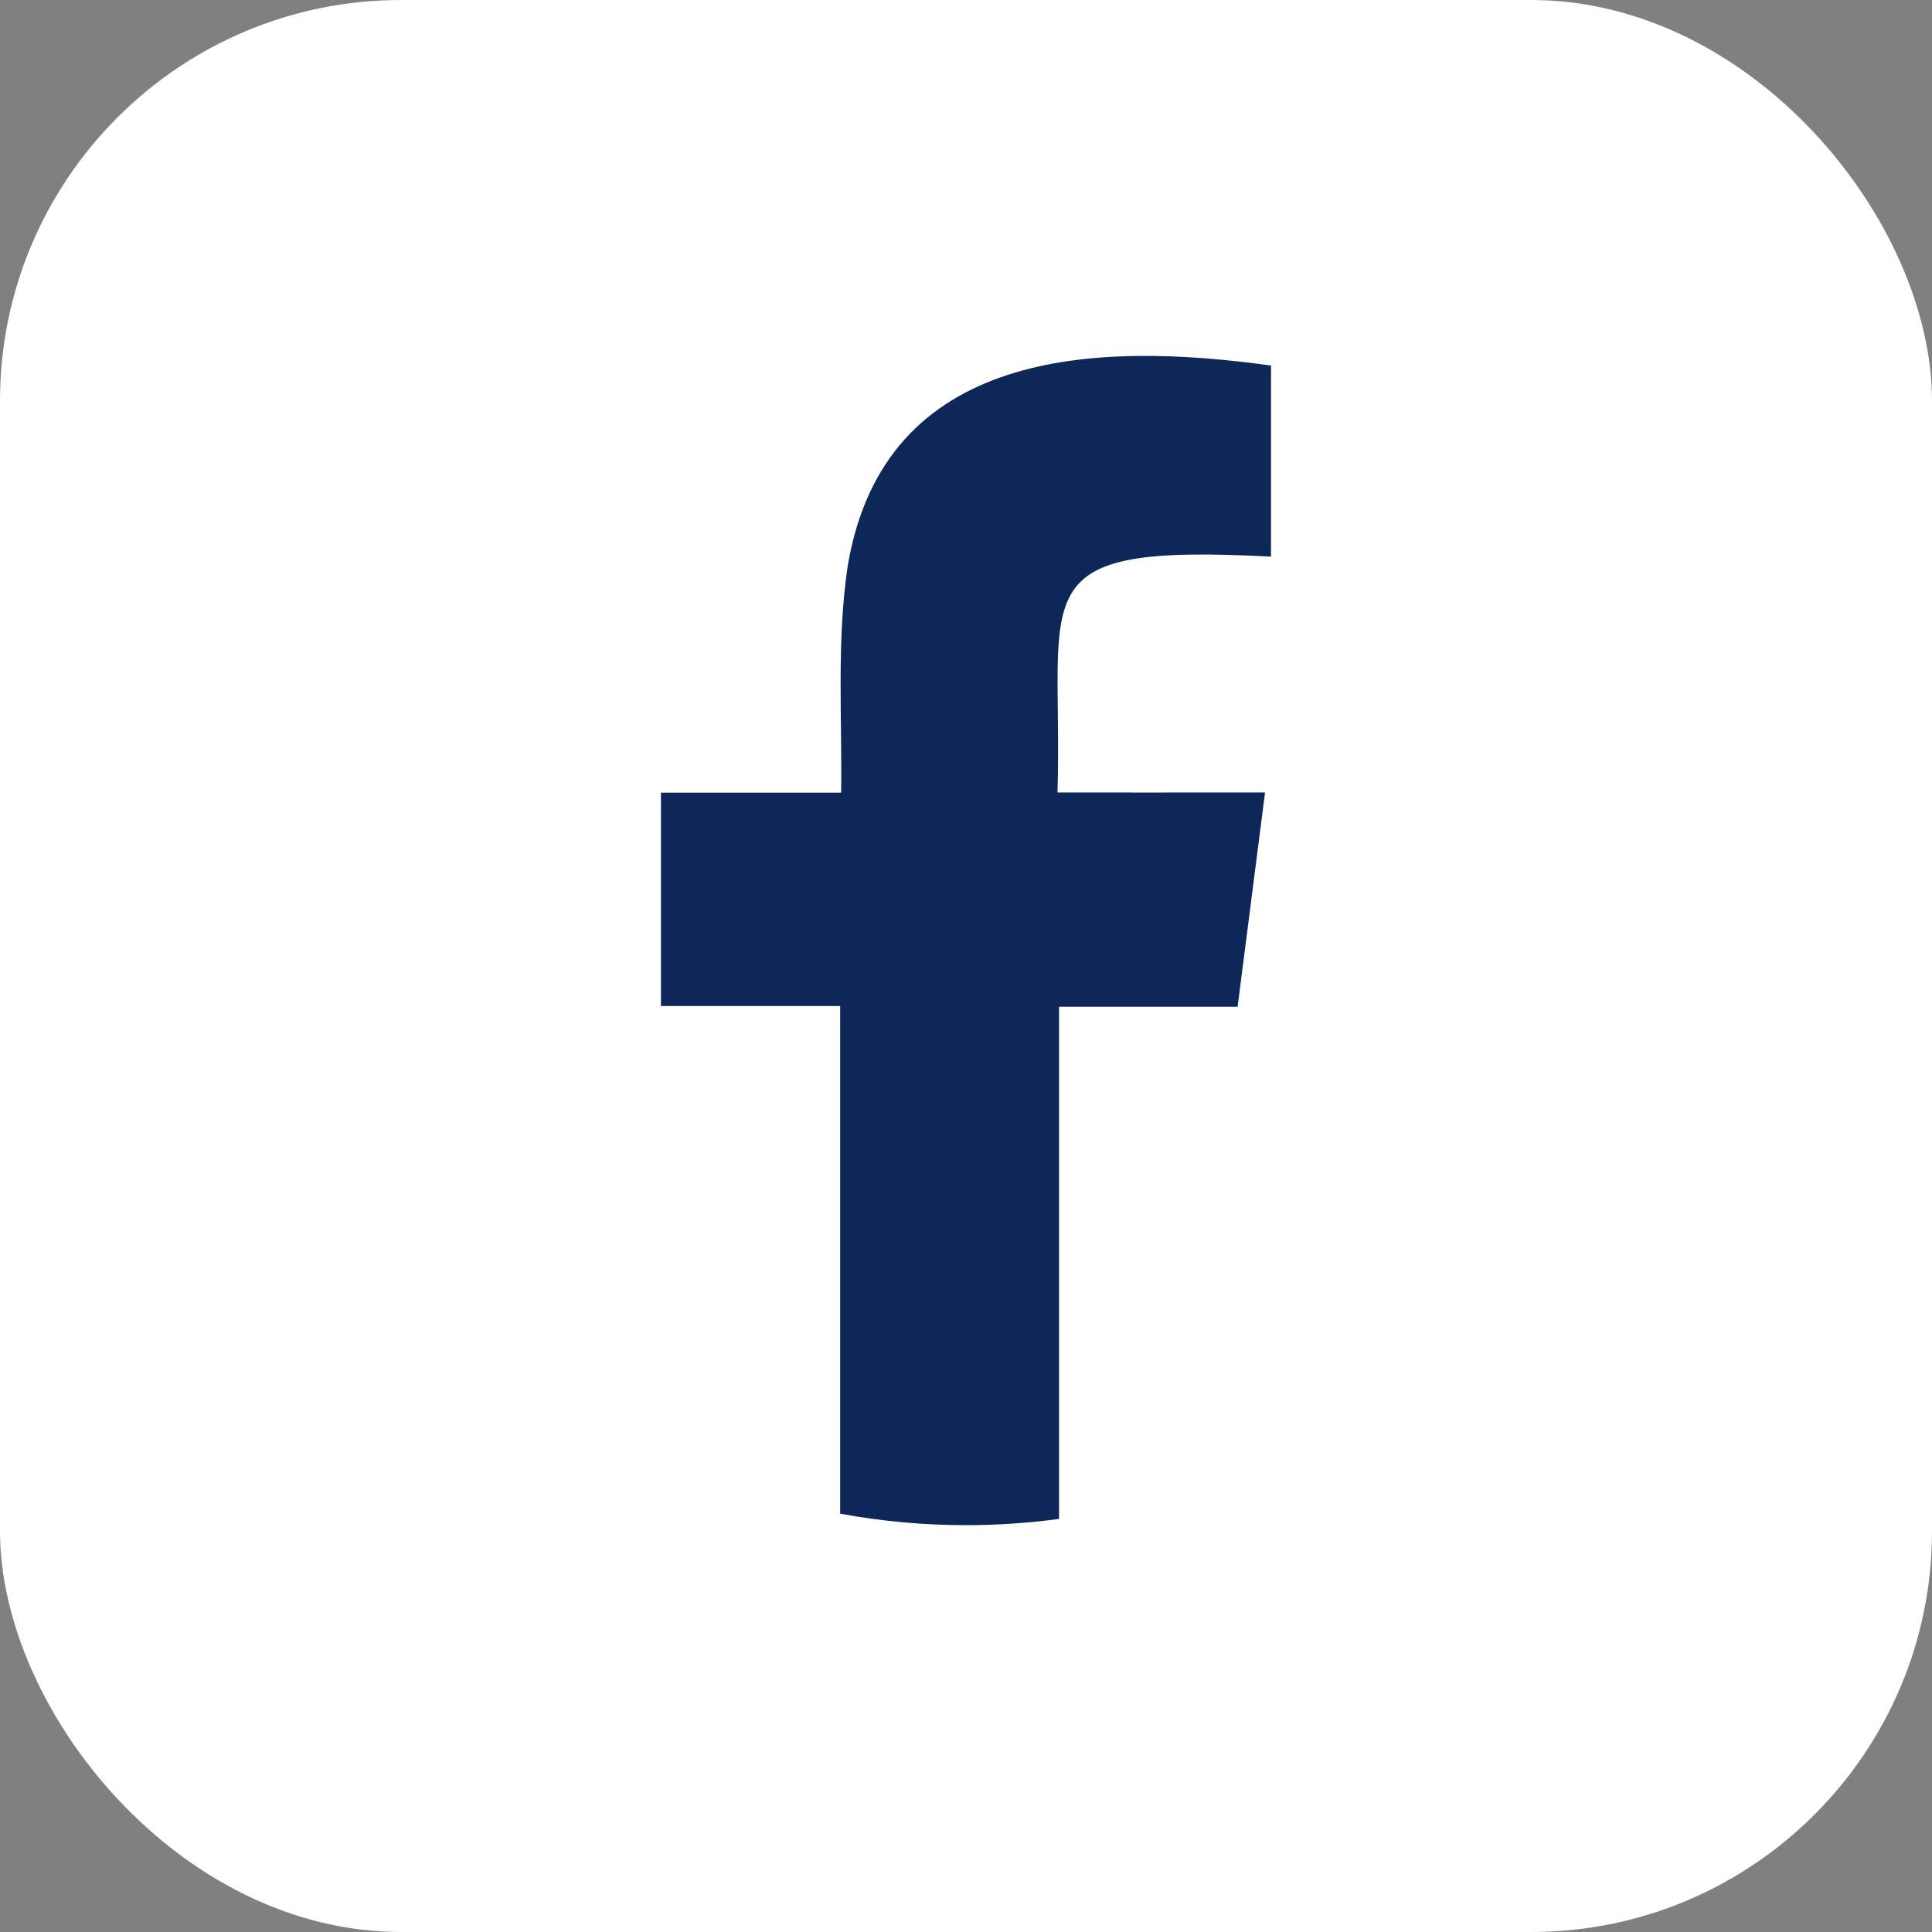
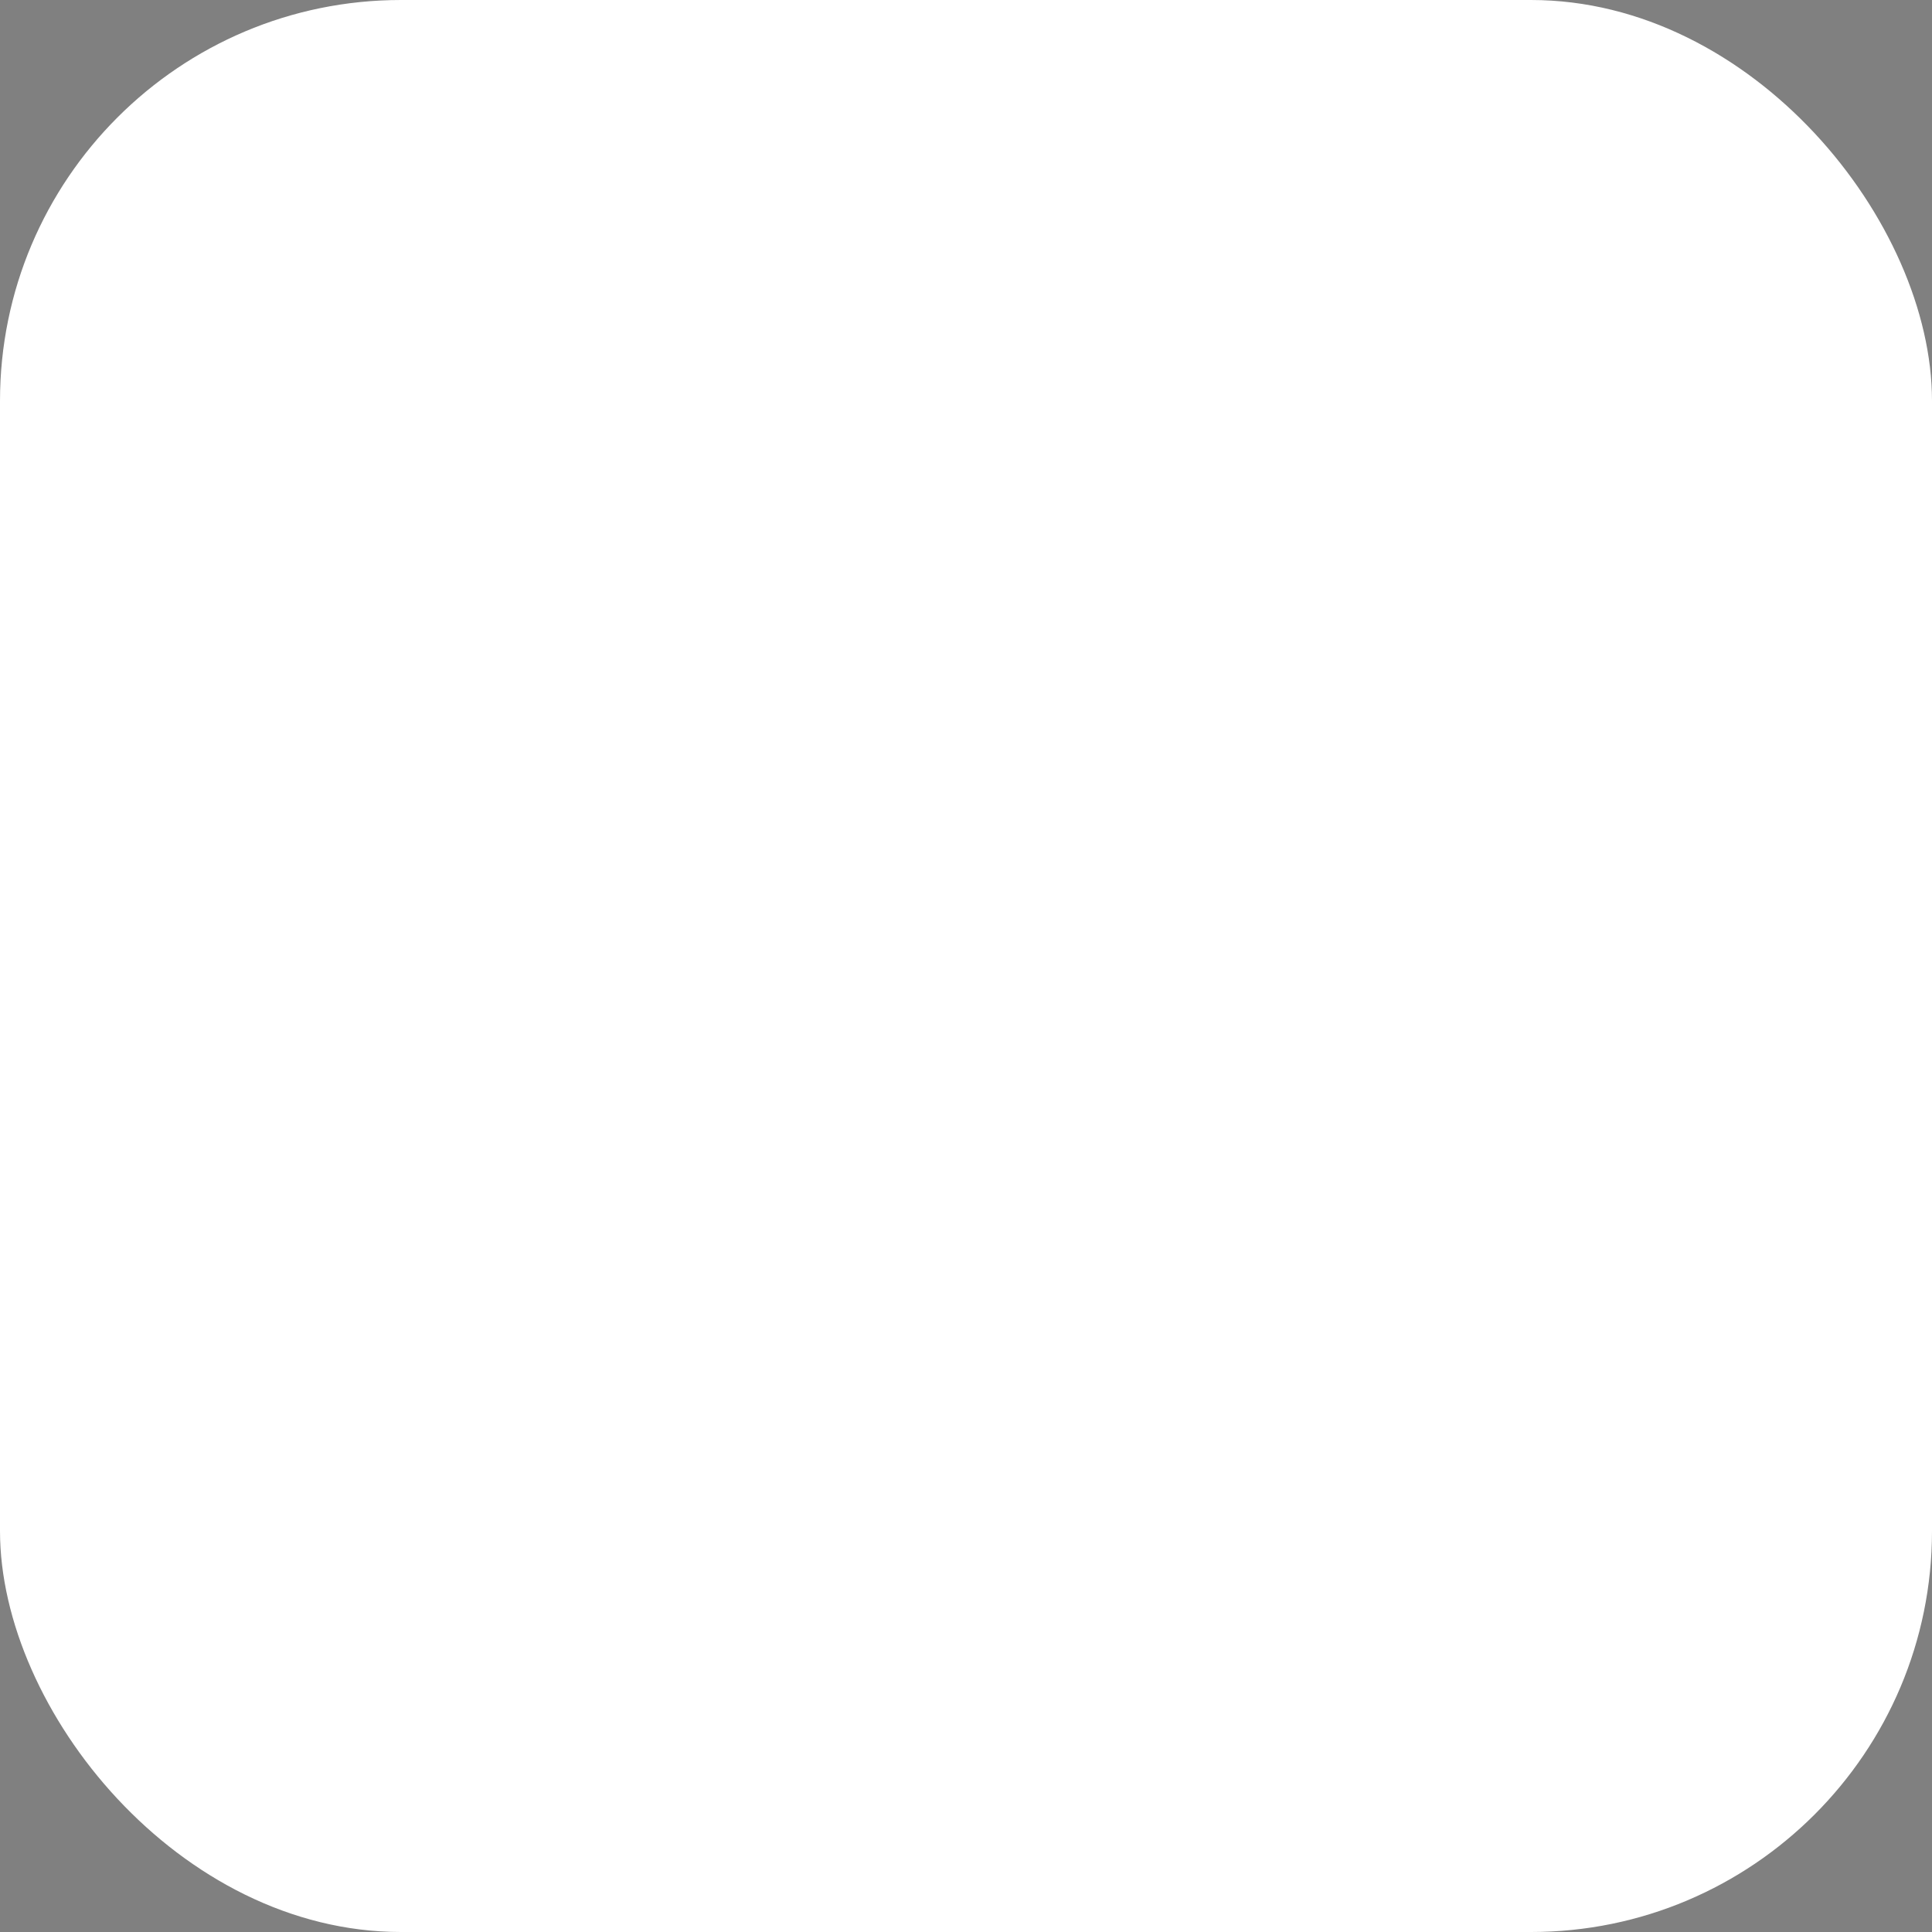
<svg xmlns="http://www.w3.org/2000/svg" width="38" height="38" viewBox="0 0 38 38" fill="none">
  <rect x="0" y="0" width="38" height="38" fill="#808080" stroke="none" />
  <rect width="38" height="38" rx="7.887" fill="white" />
-   <path fill-rule="evenodd" clip-rule="evenodd" d="M24.882 15.587C24.696 17.026 24.522 18.408 24.342 19.802H20.83C20.83 21.177 20.83 27.478 20.83 29.875C20.223 29.957 19.612 29.998 19 29.998C18.17 29.998 17.342 29.923 16.525 29.772V19.787H13V15.59H16.544C16.564 14.106 16.454 12.603 16.673 11.133C17.392 6.85 21.557 6.71 24.999 7.19V10.948C20.012 10.687 20.914 11.604 20.8 15.587C20.997 15.589 23.888 15.587 24.882 15.587Z" fill="#0D2758" />
</svg>